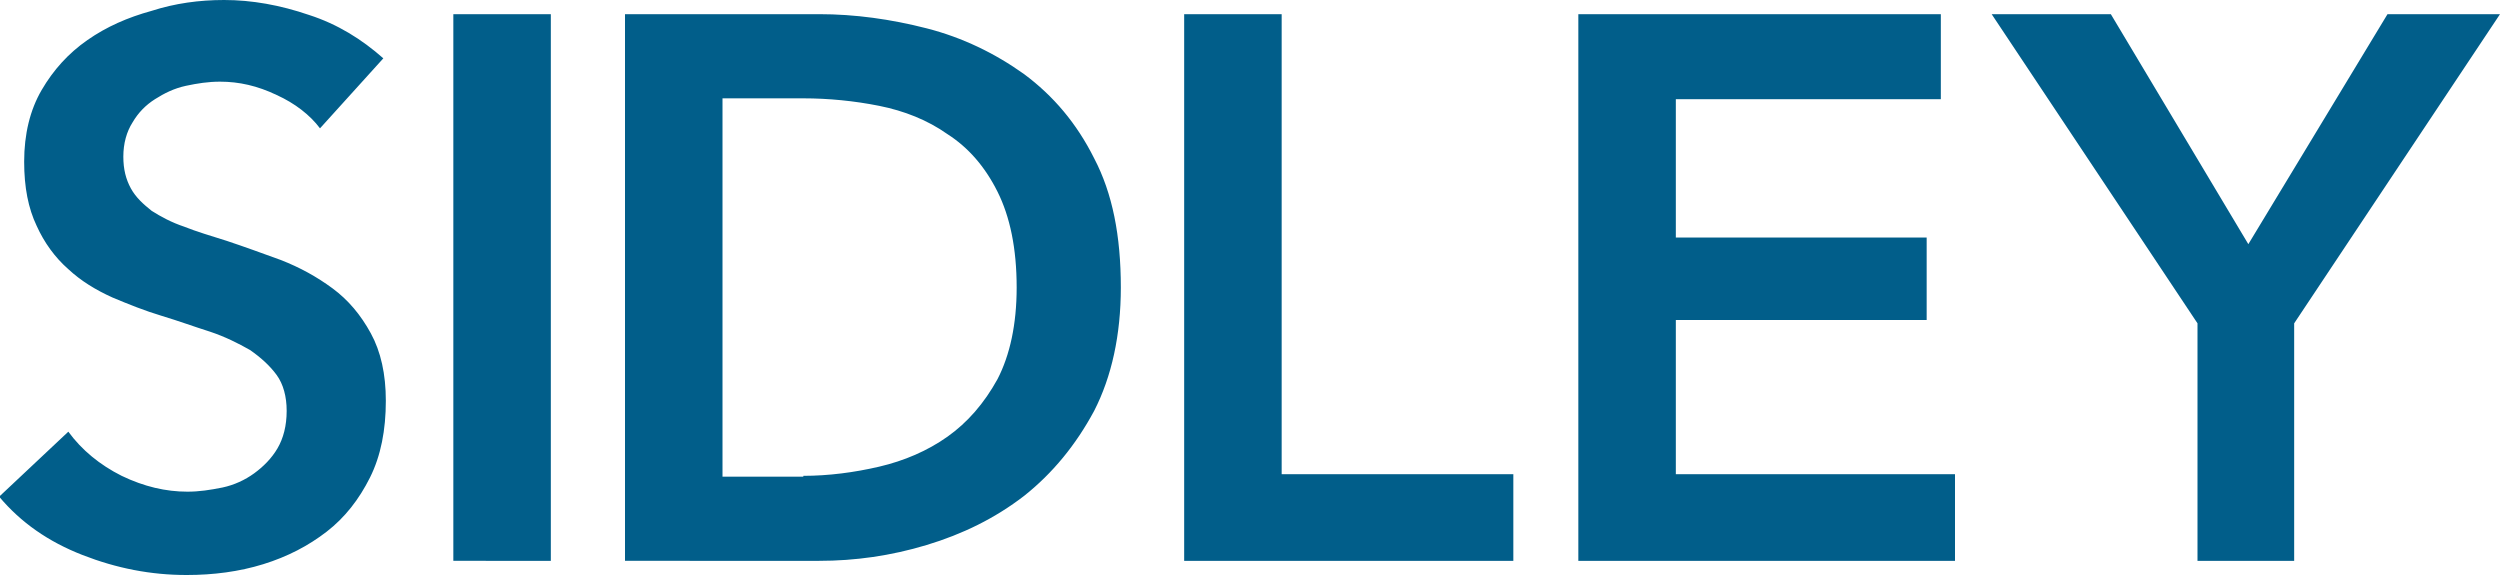
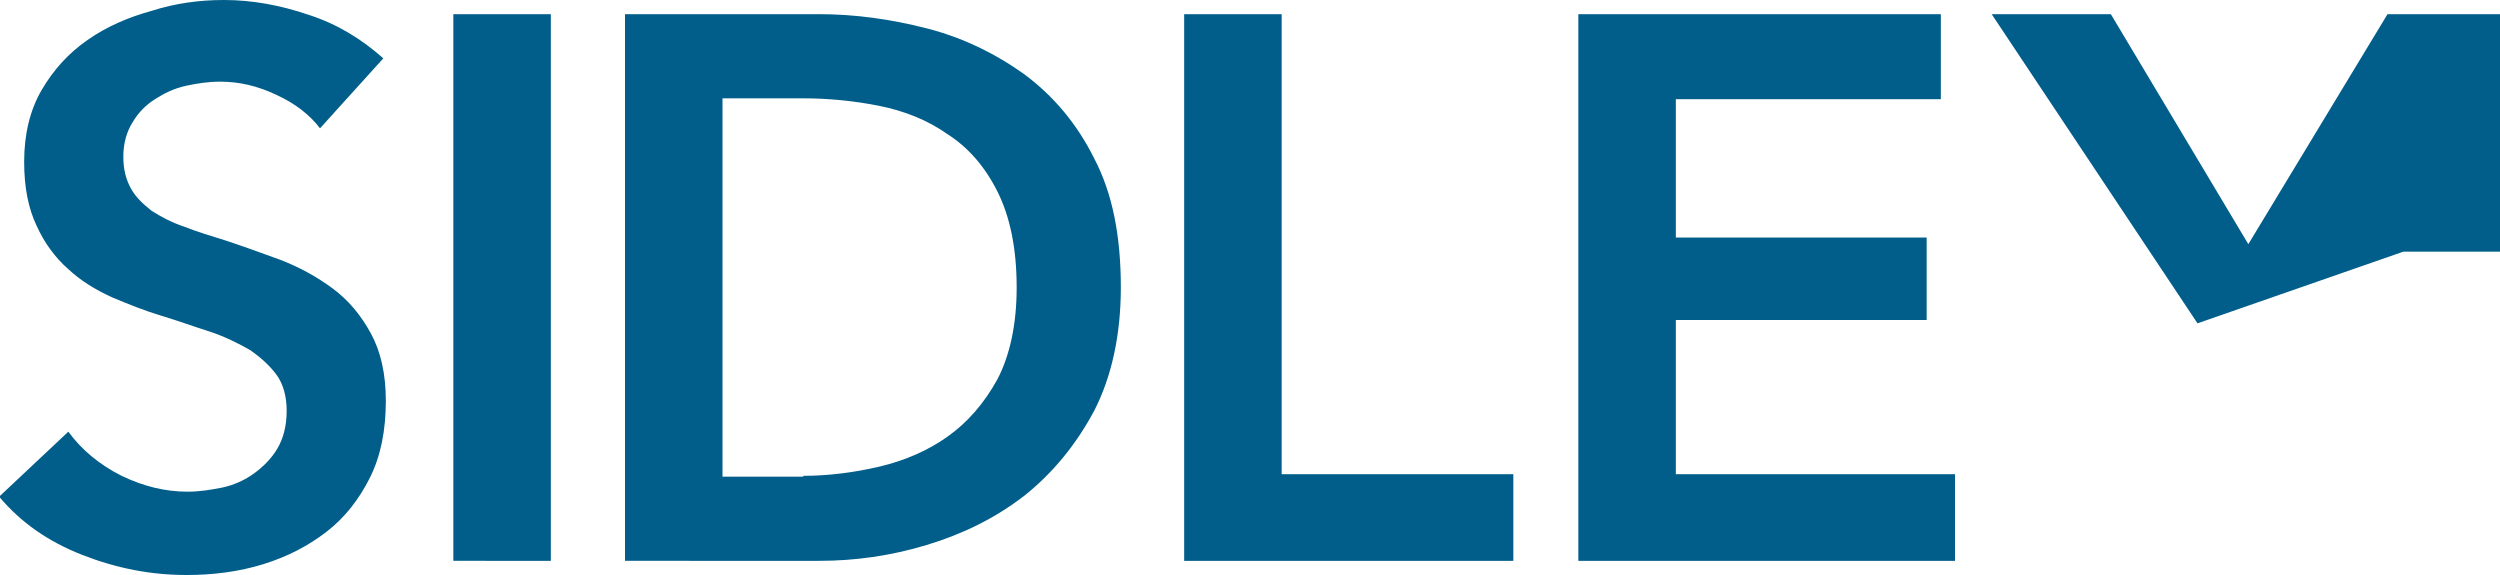
<svg xmlns="http://www.w3.org/2000/svg" viewBox="0 0 300 69">
-   <path fill="#015e8a" d="M263.7 38.8 239 1.7h14.3l16.5 27.6 16.7-27.6H300l-24.7 37.1v28.5h-11.6zM189.4 1.7h43.5v10.2h-31.8v16.6h30.1v9.9h-30.1v18.5h33.5v10.4h-45.2zM142.1 1.7h11.7v55.2h27.8v10.4h-39.5zM75 1.7h23.3c4.3 0 8.6.6 12.9 1.7 4.3 1.1 8.2 3 11.7 5.5 3.5 2.6 6.3 5.9 8.4 10.1 2.2 4.2 3.2 9.3 3.2 15.5 0 5.7-1.1 10.7-3.2 14.8-2.2 4.1-5 7.5-8.4 10.2-3.5 2.7-7.4 4.6-11.7 5.9-4.3 1.3-8.6 1.9-12.9 1.9H75V1.7zm21.4 55.4c3 0 6.1-.4 9.1-1.1 3-.7 5.8-1.9 8.2-3.6 2.4-1.7 4.4-4 6-6.9 1.5-2.9 2.3-6.6 2.3-11 0-4.7-.8-8.5-2.3-11.5-1.5-3-3.5-5.3-6-6.9-2.4-1.7-5.2-2.8-8.2-3.4-3-.6-6.1-.9-9.1-.9h-9.7v45.4h9.7zM54.4 1.7h11.7v65.6H54.4zM38.4 15.4c-1.2-1.6-3-3-5.2-4-2.3-1.1-4.5-1.6-6.8-1.6-1.4 0-2.7.2-4.1.5-1.4.3-2.6.9-3.7 1.6-1.1.7-2 1.6-2.7 2.8-.7 1.1-1.1 2.5-1.1 4.1 0 1.5.3 2.7.9 3.8.6 1.1 1.5 1.9 2.5 2.7 1.1.7 2.4 1.4 3.9 1.9 1.5.6 3.2 1.1 5.1 1.7 2.1.7 4.3 1.5 6.5 2.3 2.3.9 4.3 2 6.2 3.4 1.9 1.4 3.4 3.2 4.6 5.4 1.2 2.2 1.8 4.9 1.8 8.1 0 3.5-.6 6.6-1.9 9.2-1.3 2.6-3 4.8-5.2 6.5-2.2 1.7-4.7 3-7.6 3.9-2.9.9-6 1.3-9.2 1.3-4.3 0-8.4-.8-12.5-2.4-4.1-1.6-7.4-3.9-10-7l8.3-7.8c1.6 2.2 3.8 4 6.4 5.3 2.7 1.3 5.3 1.9 7.9 1.9 1.4 0 2.7-.2 4.2-.5 1.4-.3 2.7-.9 3.8-1.7 1.1-.8 2.1-1.8 2.8-3 .7-1.2 1.1-2.7 1.1-4.5 0-1.7-.4-3.2-1.2-4.3-.8-1.1-1.9-2.1-3.2-3-1.4-.8-3-1.6-4.8-2.2-1.9-.6-3.8-1.3-5.8-1.9-2-.6-4-1.4-5.9-2.2-2-.9-3.8-2-5.3-3.4-1.6-1.4-2.9-3.2-3.8-5.2-1-2.1-1.5-4.6-1.5-7.7 0-3.3.7-6.2 2.1-8.6 1.4-2.4 3.2-4.4 5.5-6 2.3-1.6 4.8-2.7 7.7-3.5C21 .4 23.9 0 26.9 0c3.3 0 6.7.6 10.2 1.8C40.5 2.9 43.4 4.7 46 7l-7.6 8.4z" />
+   <path fill="#015e8a" d="M263.7 38.8 239 1.7h14.3l16.5 27.6 16.7-27.6H300v28.5h-11.6zM189.4 1.7h43.5v10.2h-31.8v16.6h30.1v9.9h-30.1v18.5h33.5v10.4h-45.2zM142.1 1.7h11.7v55.2h27.8v10.4h-39.5zM75 1.7h23.3c4.3 0 8.6.6 12.9 1.7 4.3 1.1 8.2 3 11.7 5.5 3.5 2.6 6.3 5.9 8.4 10.1 2.2 4.2 3.2 9.3 3.2 15.5 0 5.7-1.1 10.7-3.2 14.8-2.2 4.1-5 7.5-8.4 10.2-3.5 2.7-7.4 4.6-11.7 5.9-4.3 1.3-8.6 1.9-12.9 1.9H75V1.7zm21.4 55.4c3 0 6.1-.4 9.1-1.1 3-.7 5.8-1.9 8.2-3.6 2.4-1.7 4.4-4 6-6.9 1.5-2.9 2.3-6.6 2.3-11 0-4.7-.8-8.5-2.3-11.5-1.5-3-3.5-5.3-6-6.9-2.4-1.7-5.2-2.8-8.2-3.4-3-.6-6.1-.9-9.1-.9h-9.7v45.4h9.7zM54.4 1.7h11.7v65.6H54.4zM38.4 15.4c-1.2-1.6-3-3-5.2-4-2.3-1.1-4.5-1.6-6.8-1.6-1.4 0-2.7.2-4.1.5-1.4.3-2.6.9-3.7 1.6-1.1.7-2 1.6-2.7 2.8-.7 1.1-1.1 2.5-1.1 4.1 0 1.5.3 2.7.9 3.8.6 1.1 1.5 1.9 2.5 2.7 1.1.7 2.4 1.4 3.9 1.9 1.5.6 3.2 1.1 5.1 1.7 2.1.7 4.3 1.5 6.5 2.3 2.3.9 4.3 2 6.2 3.4 1.9 1.4 3.4 3.2 4.6 5.4 1.2 2.2 1.8 4.9 1.8 8.1 0 3.5-.6 6.6-1.9 9.2-1.3 2.6-3 4.8-5.2 6.5-2.2 1.7-4.7 3-7.6 3.9-2.9.9-6 1.3-9.2 1.3-4.3 0-8.4-.8-12.5-2.4-4.1-1.6-7.4-3.9-10-7l8.3-7.8c1.6 2.2 3.8 4 6.4 5.3 2.7 1.3 5.3 1.9 7.9 1.9 1.4 0 2.7-.2 4.2-.5 1.4-.3 2.7-.9 3.8-1.7 1.1-.8 2.1-1.8 2.8-3 .7-1.2 1.1-2.7 1.1-4.5 0-1.7-.4-3.2-1.2-4.3-.8-1.1-1.9-2.1-3.2-3-1.4-.8-3-1.6-4.8-2.2-1.9-.6-3.8-1.3-5.8-1.9-2-.6-4-1.4-5.9-2.2-2-.9-3.8-2-5.3-3.4-1.6-1.4-2.9-3.2-3.8-5.2-1-2.1-1.5-4.6-1.5-7.7 0-3.3.7-6.2 2.1-8.6 1.4-2.4 3.2-4.4 5.5-6 2.3-1.6 4.8-2.7 7.7-3.5C21 .4 23.9 0 26.9 0c3.3 0 6.7.6 10.2 1.8C40.5 2.9 43.4 4.7 46 7l-7.6 8.4z" />
</svg>